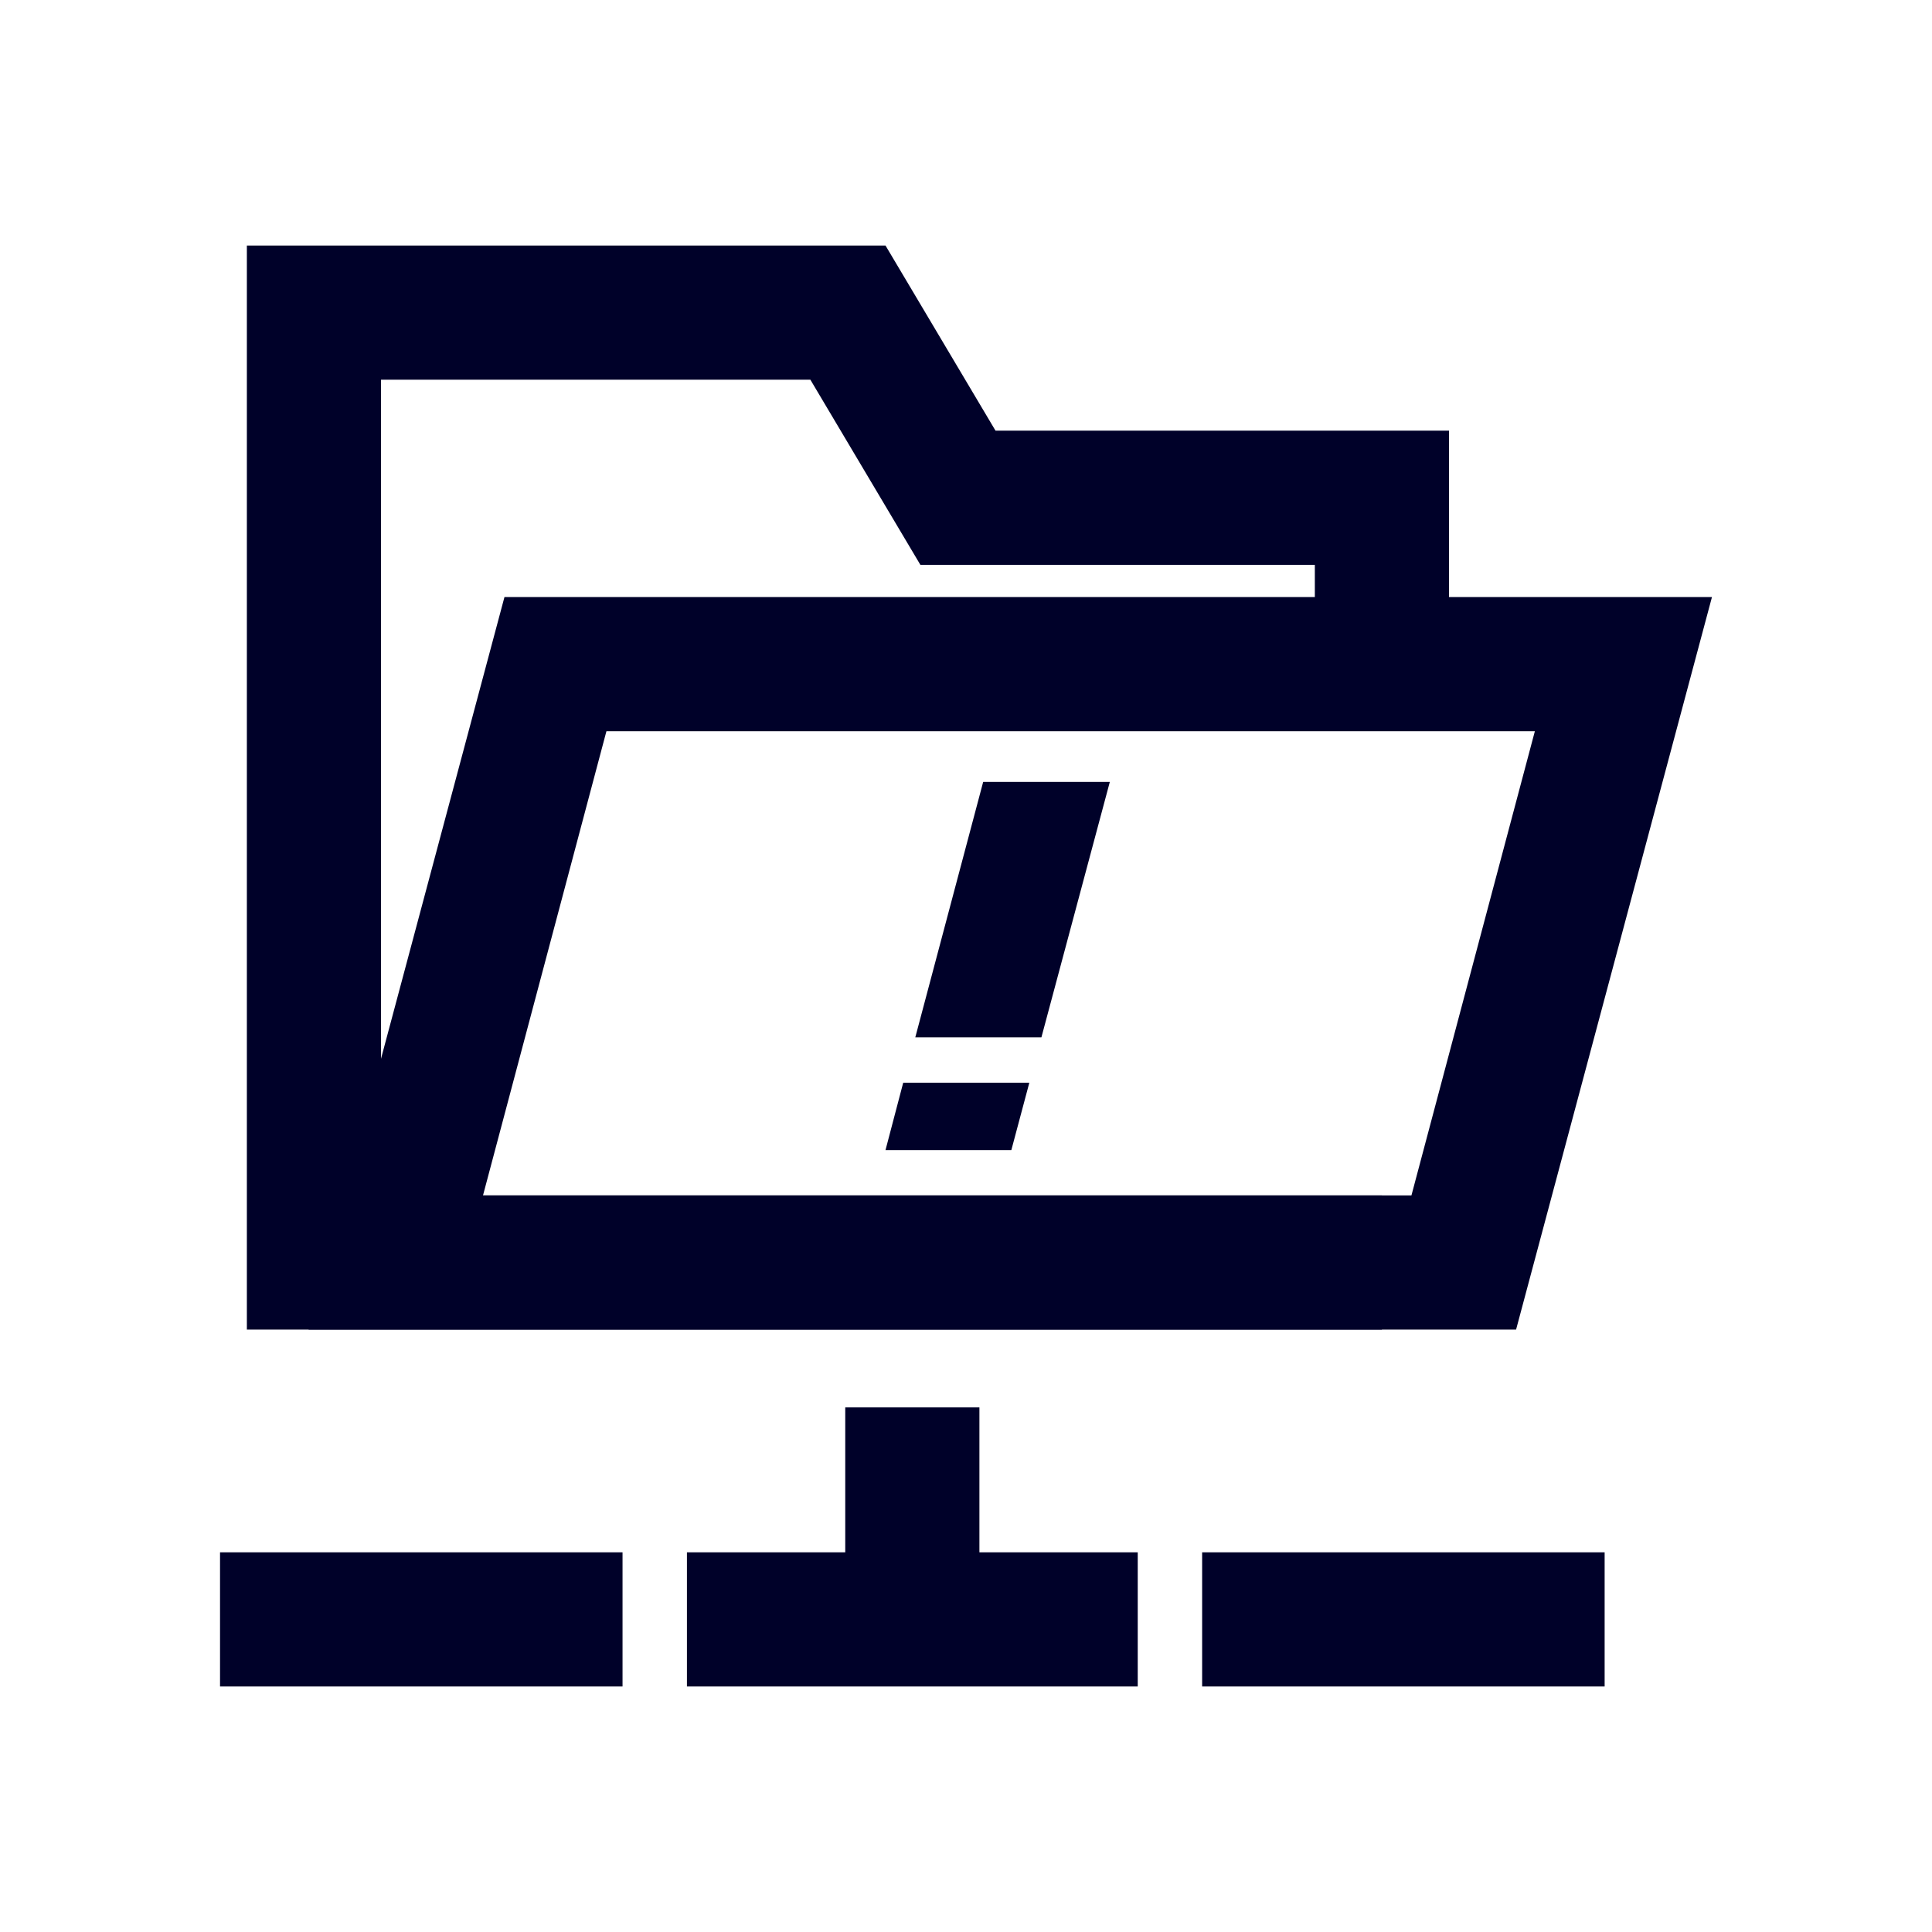
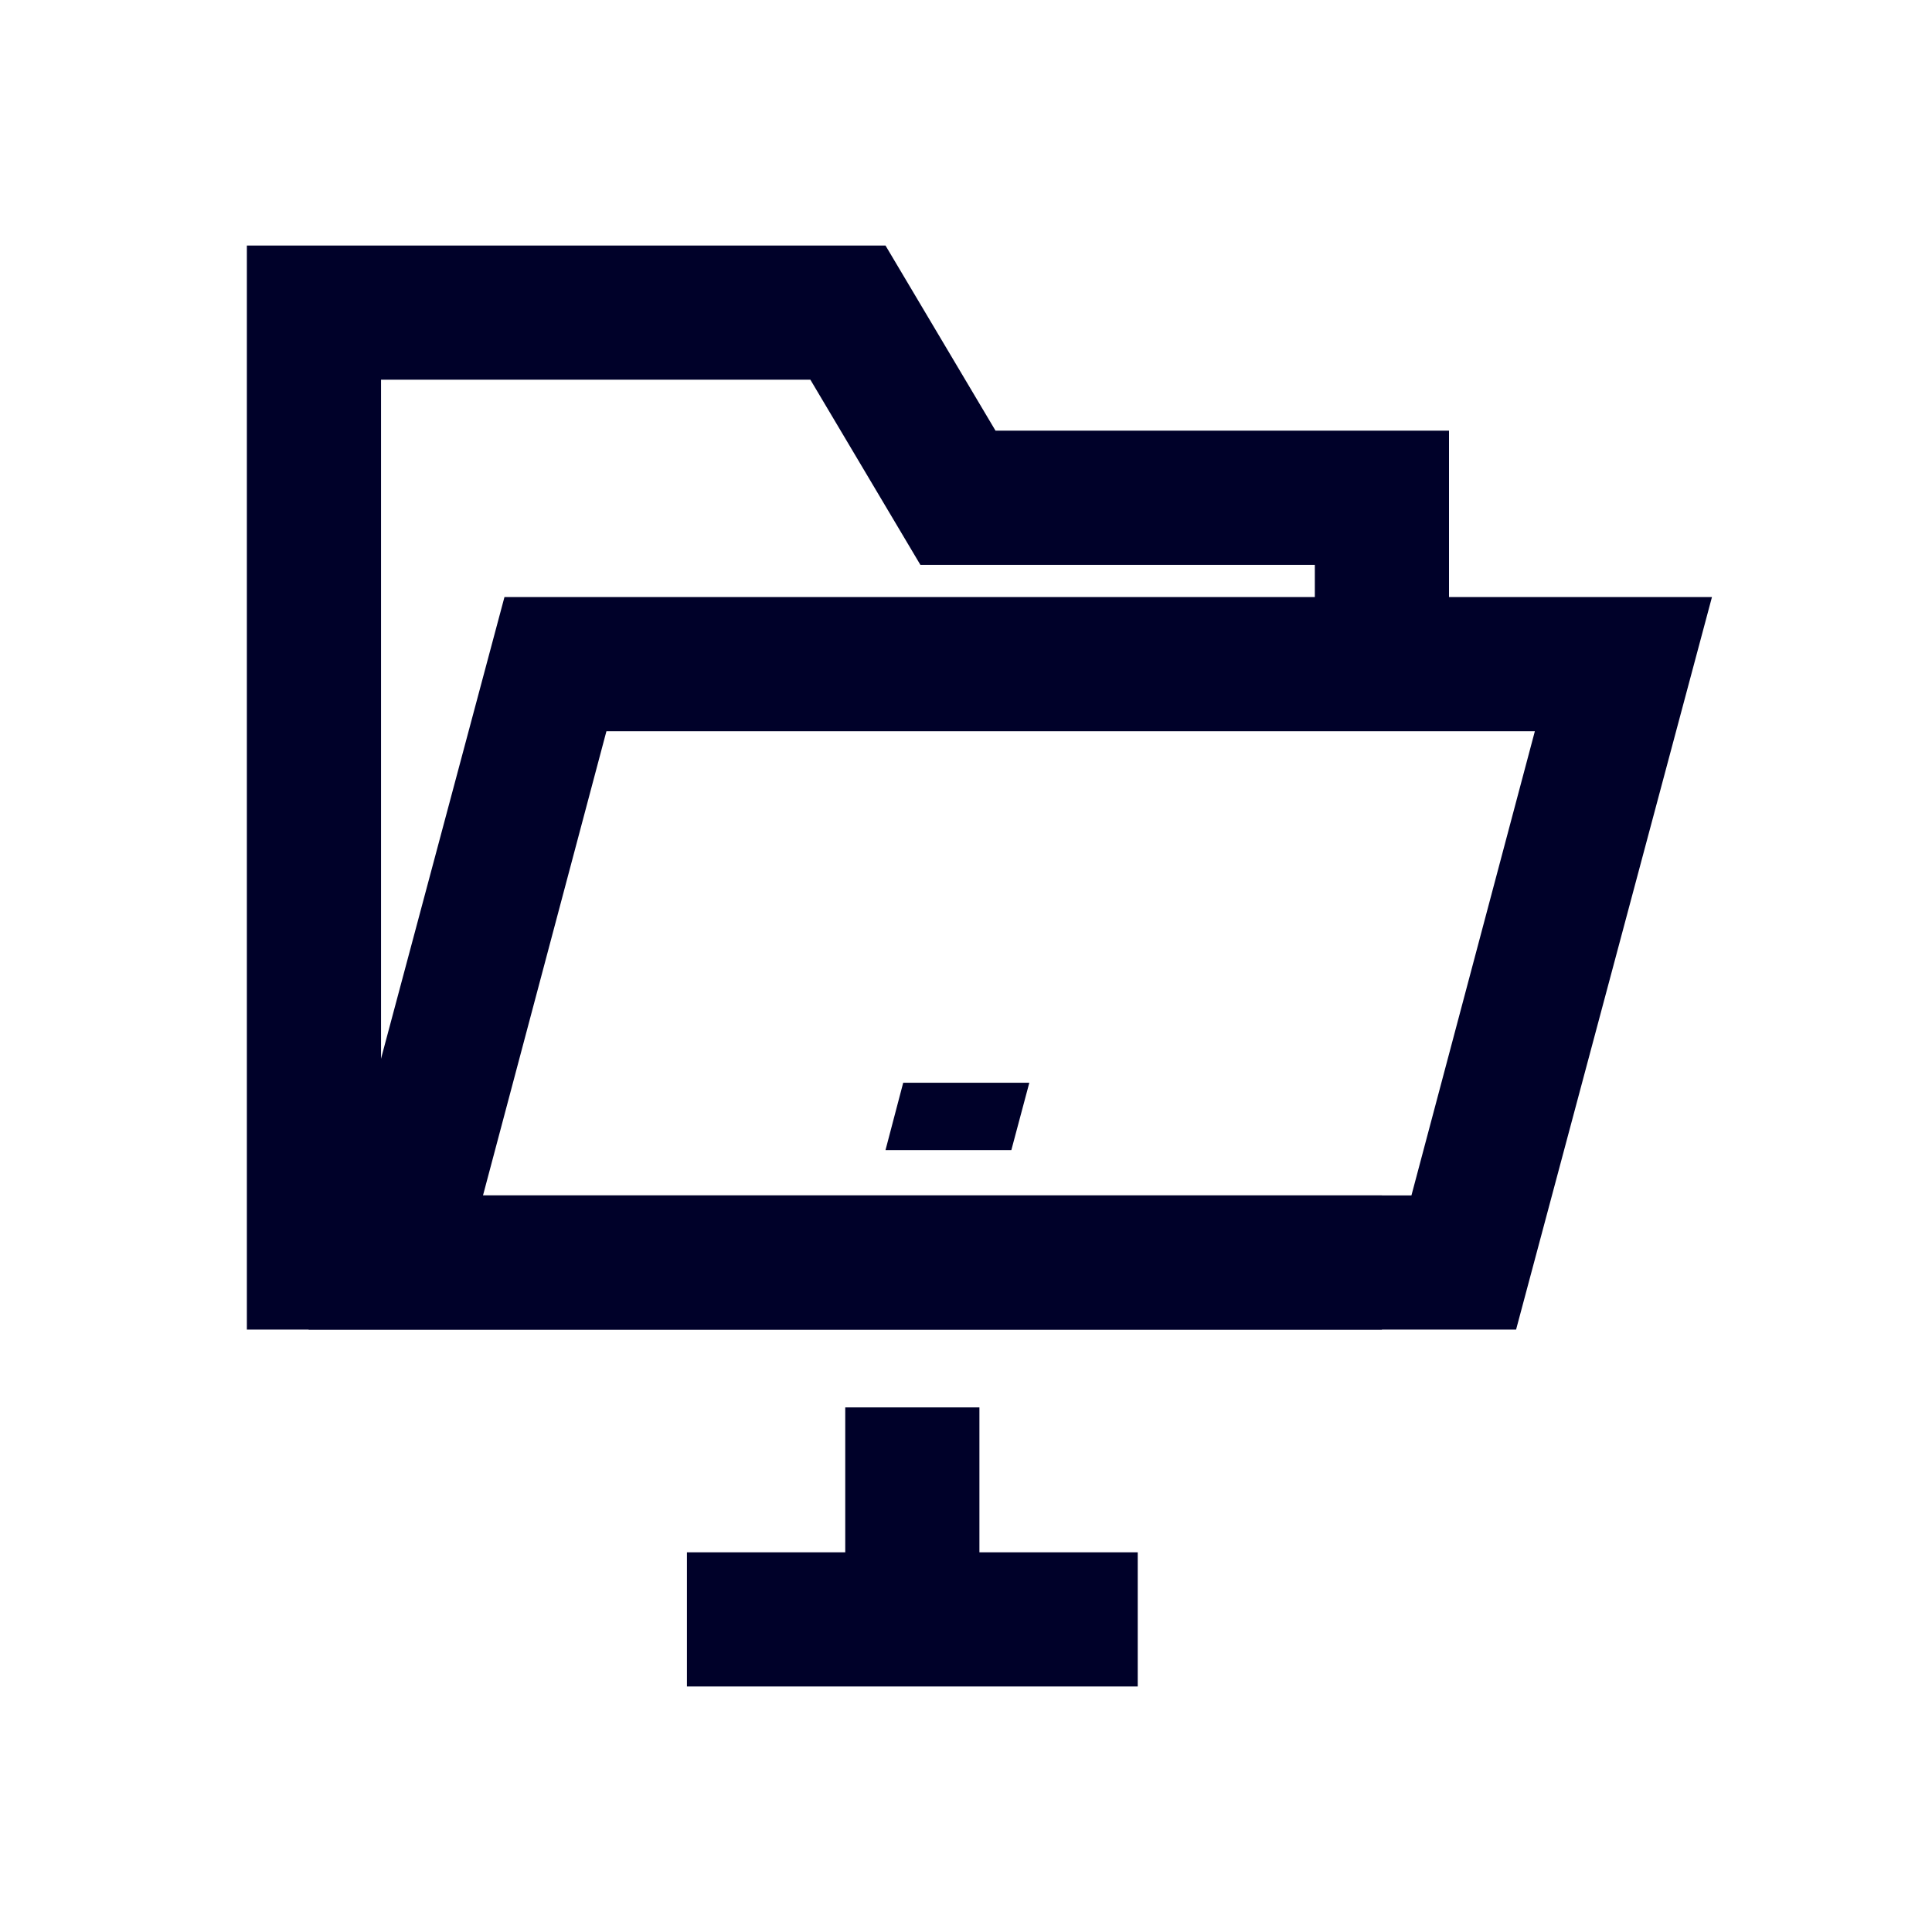
<svg xmlns="http://www.w3.org/2000/svg" width="72" height="72" viewBox="0 0 72 72" fill="none">
-   <path d="M23.2 57.85H8.2V62.85H23.2V57.85Z" fill="#000129" />
  <path d="M36.5 52.45H31.5V58.55H36.5V52.45Z" fill="#000129" />
-   <path d="M42.4 57.85H25.6V62.85H42.4V57.85Z" fill="#000129" />
-   <path d="M59.8 57.85H44.8V62.85H59.8V57.85Z" fill="#000129" />
+   <path d="M42.4 57.85H25.6V62.85H42.4Z" fill="#000129" />
  <path d="M56.5 49.55H11.5L18.8 22.25H63.8L56.5 49.55ZM18 44.55H52.6L57.2 27.25H22.6L18 44.55Z" fill="#000129" />
  <path d="M51.5 49.55H9.2V9.15H33L37.1 16.05H54V24.55H49V21.05H34.3L30.2 14.15H14.2V44.55H51.5V49.55Z" fill="#000129" />
  <path d="M33 42.86H37.69L38.36 40.35H33.66L33 42.86Z" fill="#000129" />
-   <path d="M41.36 29.14H36.64L34.11 38.66H38.81L41.36 29.14Z" fill="#000129" />
</svg>